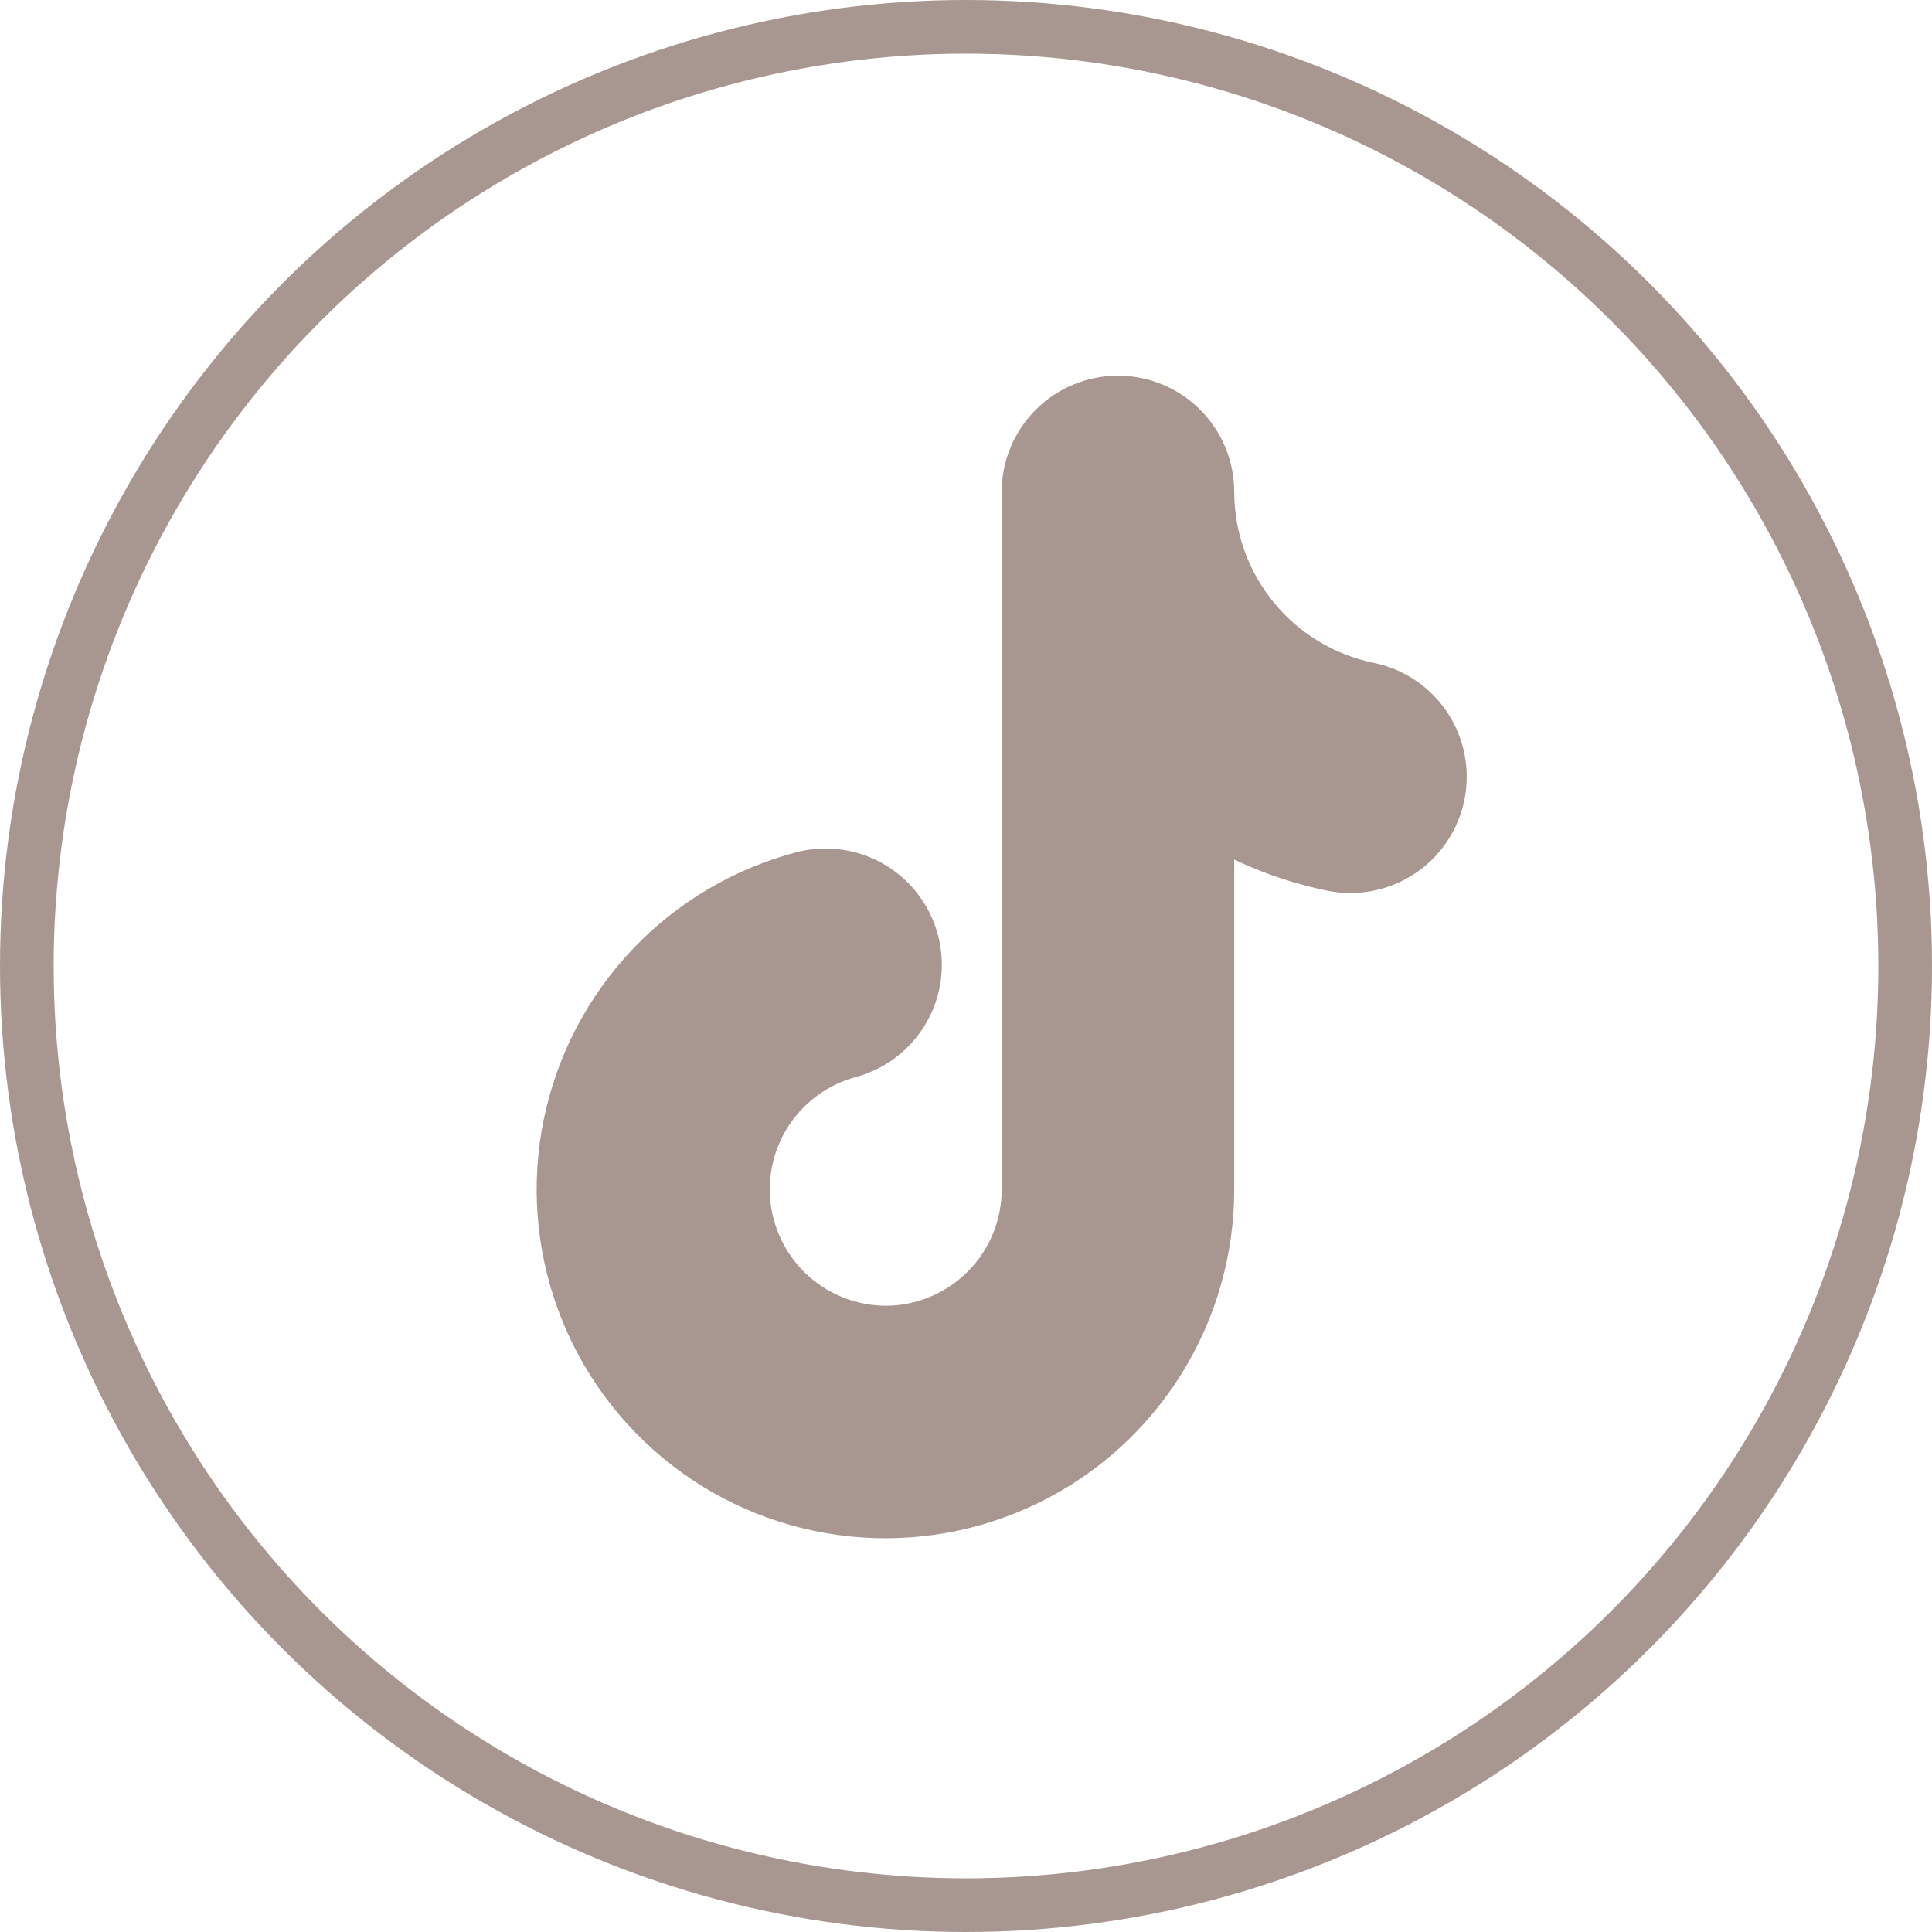
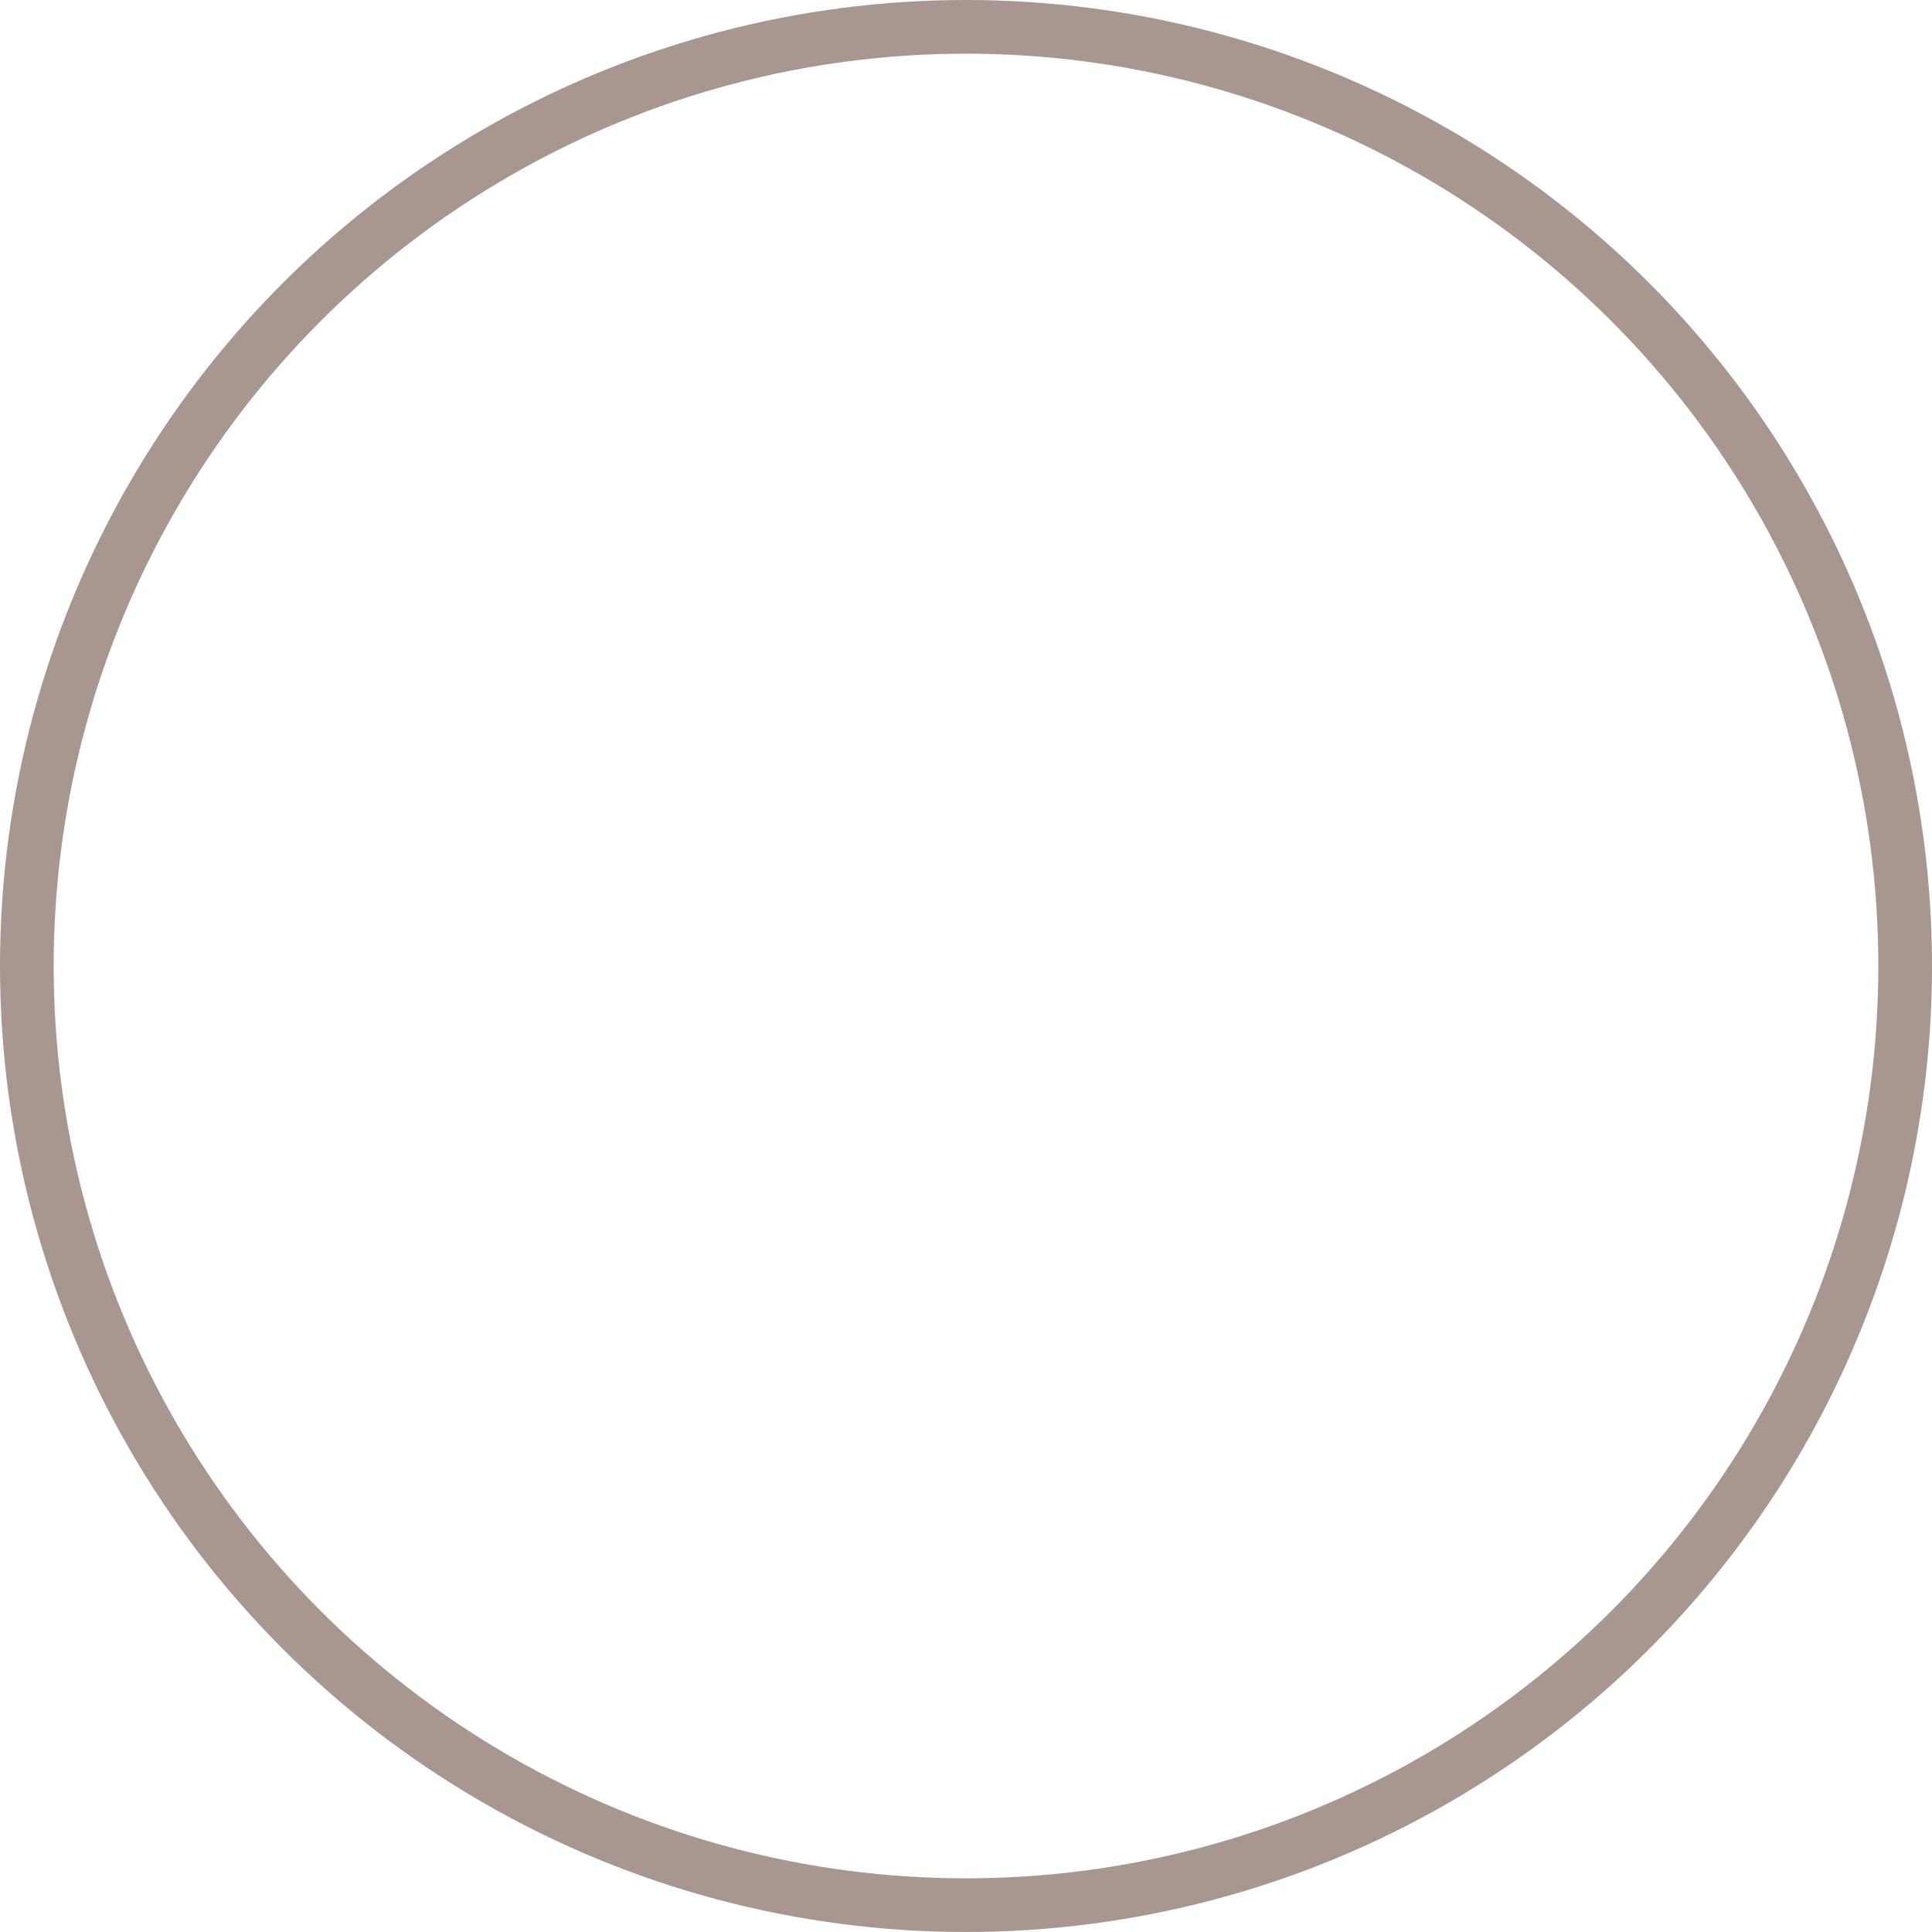
<svg xmlns="http://www.w3.org/2000/svg" width="36" height="36" viewBox="0 0 36 36" fill="none">
  <circle cx="18" cy="18" r="17.5" stroke="#A89691" />
-   <path fill-rule="evenodd" clip-rule="evenodd" d="M20.832 7C21.406 7 21.957 7.228 22.363 7.635C22.77 8.041 22.998 8.592 22.998 9.166C22.998 9.915 23.257 10.64 23.73 11.22C24.203 11.801 24.862 12.2 25.595 12.351C26.158 12.465 26.653 12.799 26.97 13.277C27.288 13.756 27.401 14.342 27.287 14.905C27.173 15.468 26.84 15.963 26.361 16.28C25.882 16.597 25.296 16.711 24.733 16.597C24.133 16.474 23.551 16.28 22.998 16.017V22.164C22.998 23.38 22.657 24.571 22.014 25.602C21.371 26.634 20.451 27.464 19.36 27.999C18.268 28.535 17.049 28.753 15.839 28.629C14.63 28.506 13.479 28.046 12.519 27.301C11.558 26.557 10.825 25.558 10.403 24.418C9.982 23.278 9.888 22.042 10.134 20.852C10.379 19.661 10.954 18.563 11.792 17.683C12.63 16.802 13.698 16.175 14.875 15.871C15.428 15.738 16.011 15.827 16.499 16.12C16.986 16.413 17.339 16.886 17.481 17.436C17.623 17.987 17.543 18.572 17.257 19.064C16.972 19.556 16.505 19.916 15.956 20.066C15.448 20.201 15.007 20.515 14.713 20.951C14.42 21.387 14.295 21.915 14.361 22.436C14.428 22.957 14.681 23.436 15.074 23.785C15.467 24.133 15.974 24.327 16.499 24.331C17.073 24.331 17.625 24.102 18.031 23.696C18.437 23.29 18.665 22.739 18.665 22.164V9.166C18.665 8.592 18.893 8.041 19.3 7.635C19.706 7.228 20.257 7 20.832 7Z" fill="#A89691" />
</svg>